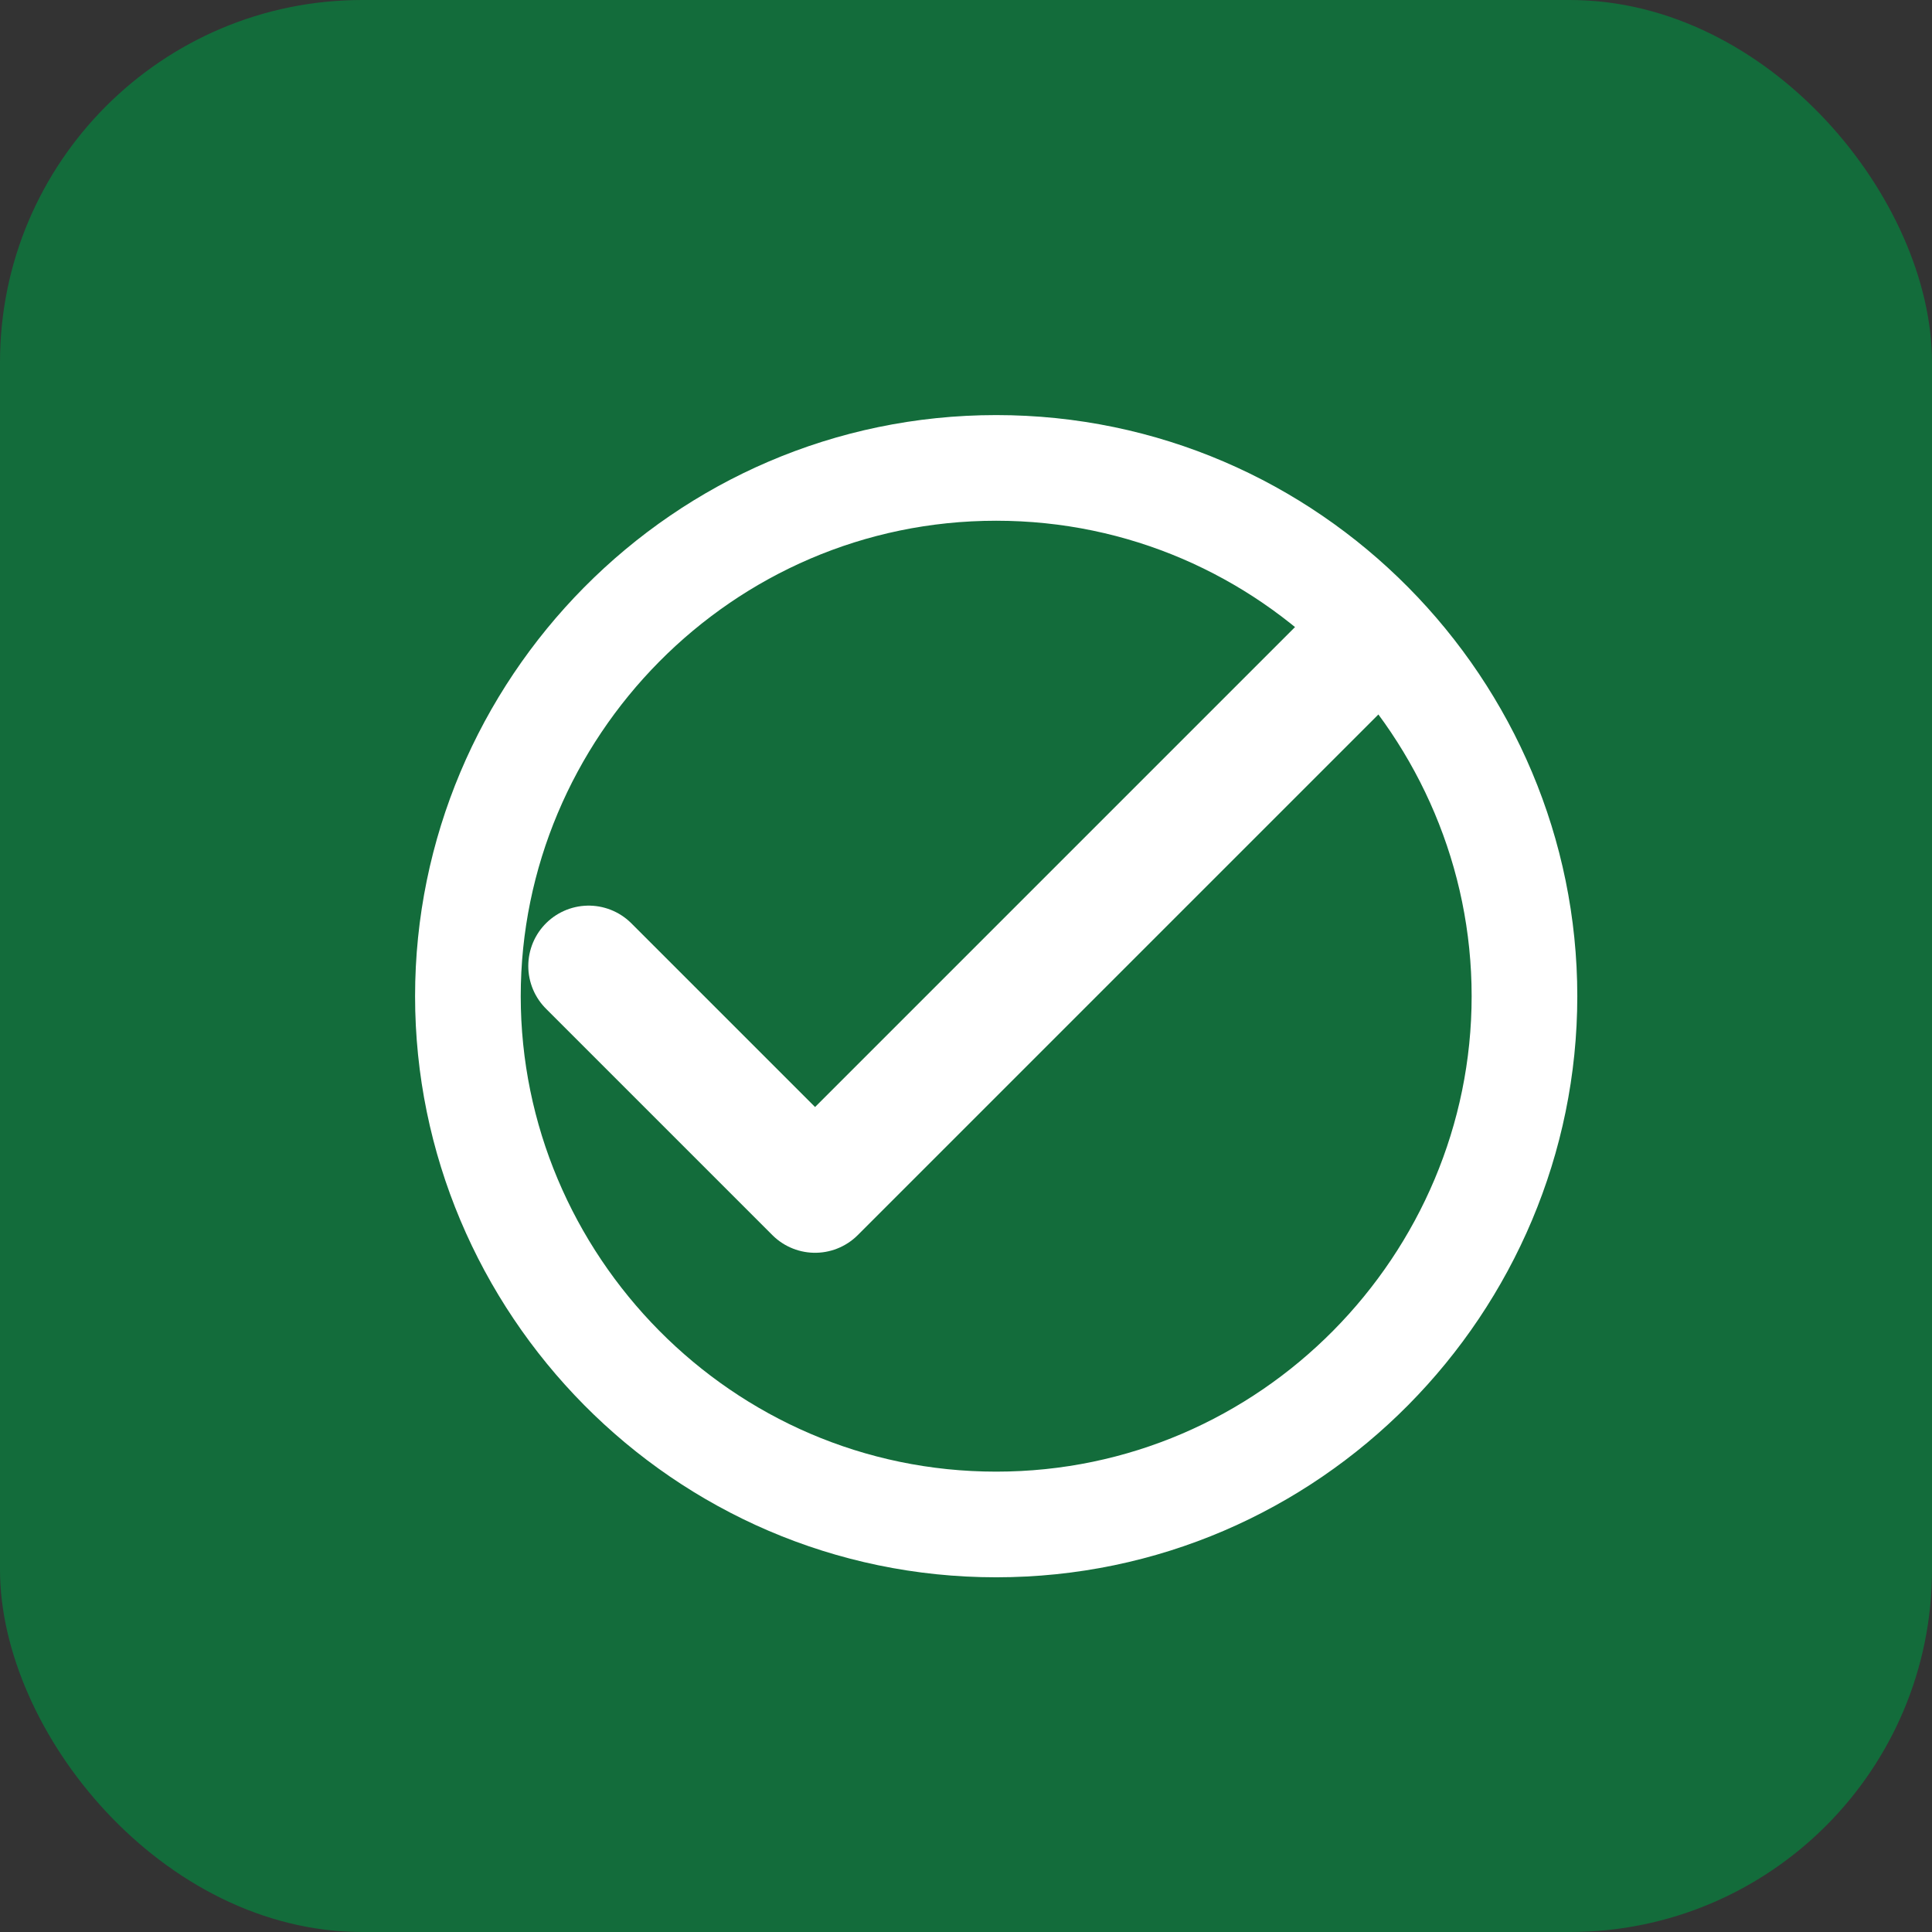
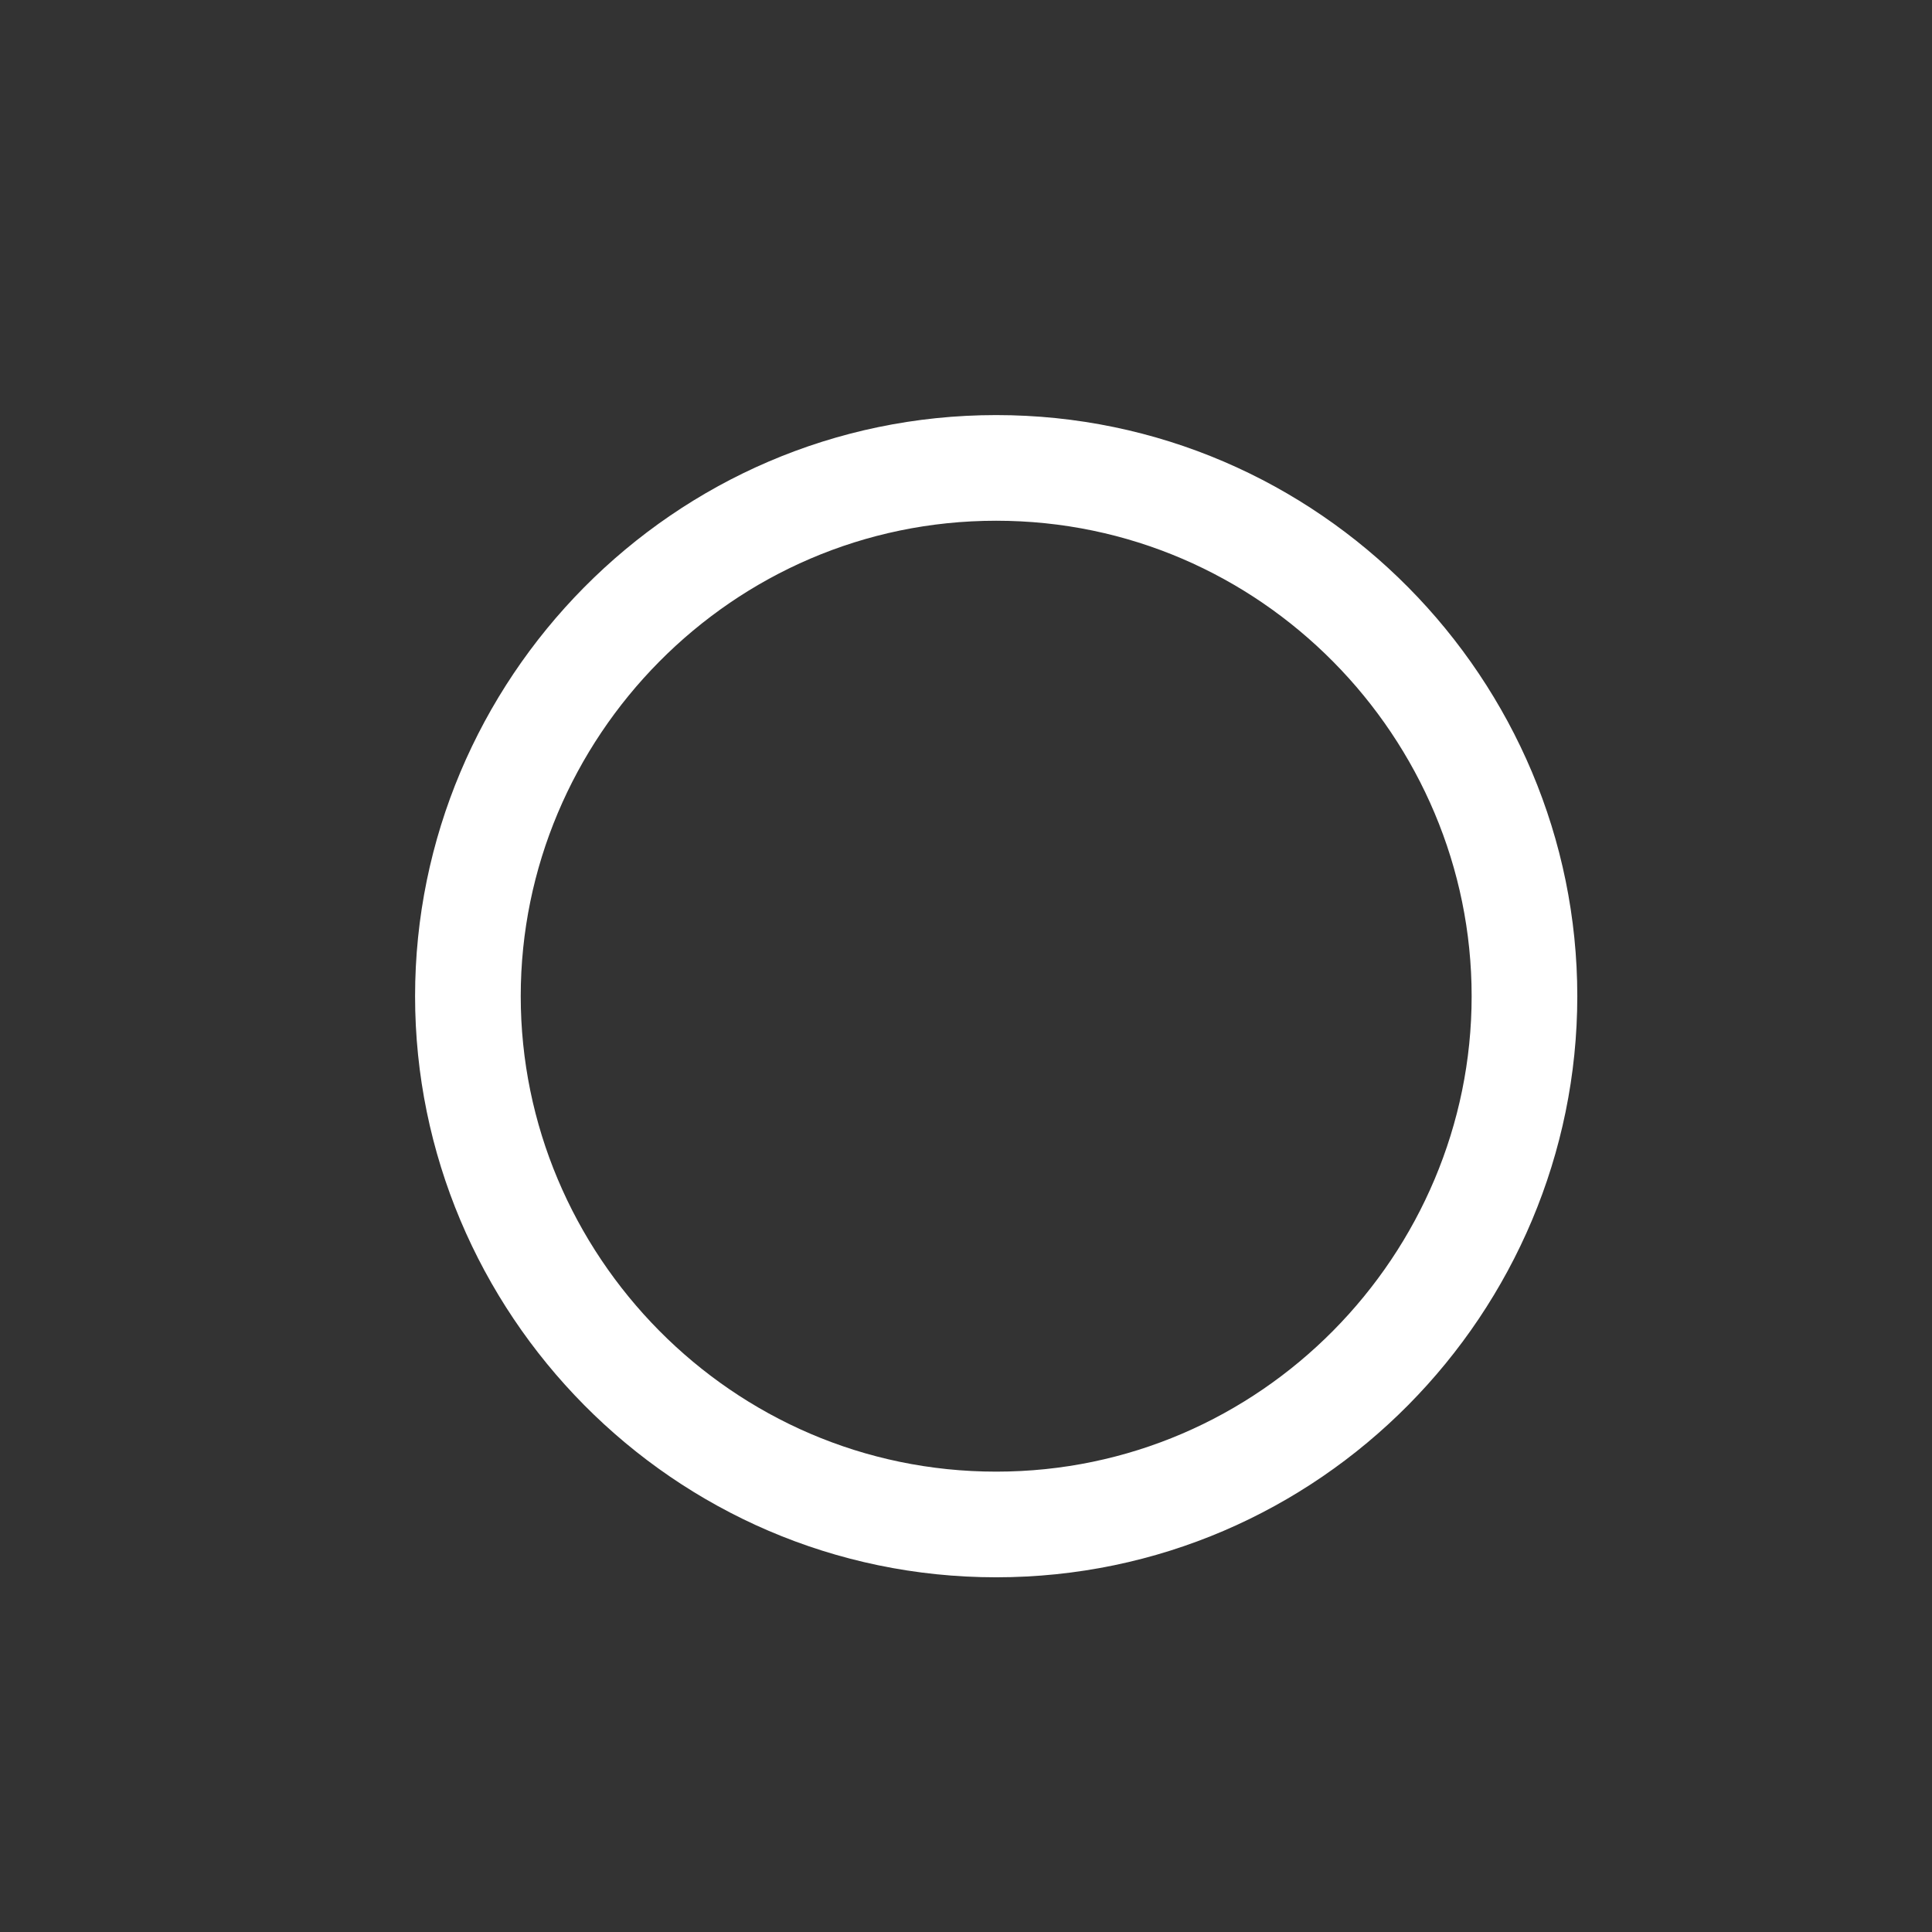
<svg xmlns="http://www.w3.org/2000/svg" width="256" height="256" viewBox="0 0 256 256" fill="none">
  <rect x="0" y="0" width="256" height="256" fill="#333333" stroke="none" />
-   <rect width="256" height="256" rx="48" fill="#136c3b" />
  <path d="M62 132c0-38 31-70 70-70s70 32 70 70-31 70-70 70-70-32-70-70z" stroke="white" stroke-width="14" fill="none" />
-   <path d="M78 128l30 30 70-70" stroke="white" stroke-width="16" stroke-linecap="round" stroke-linejoin="round" />
</svg>